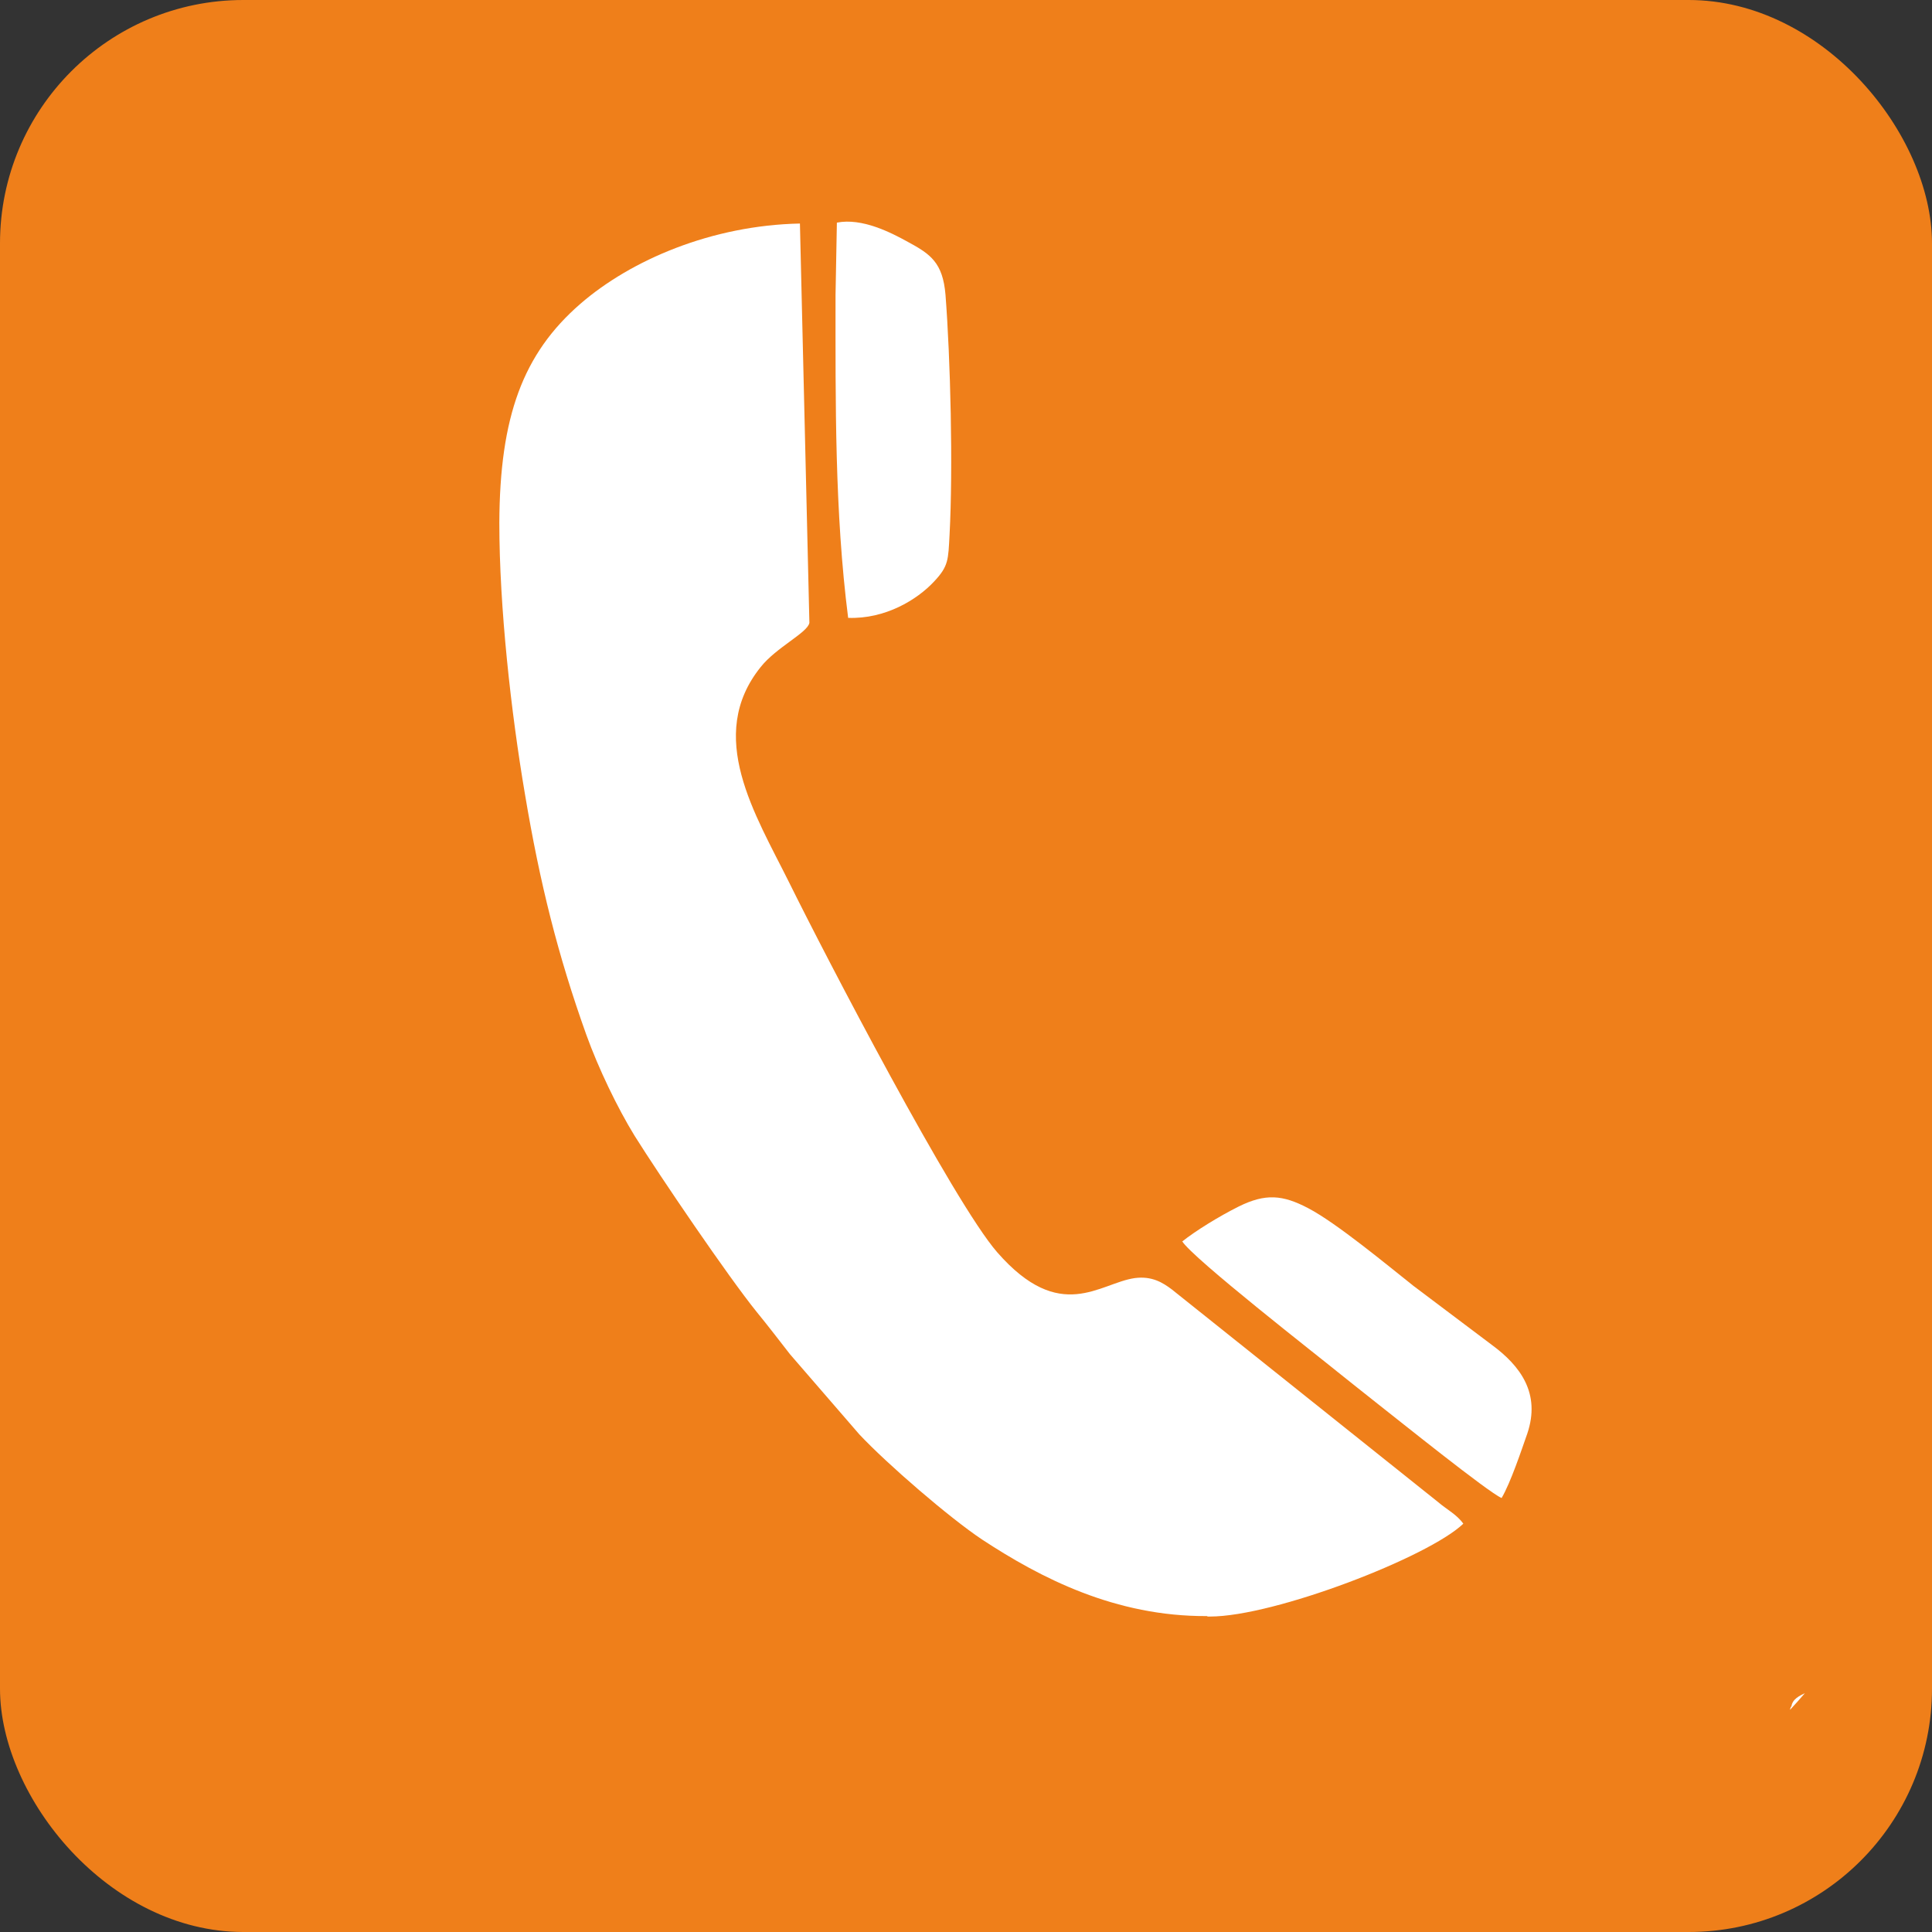
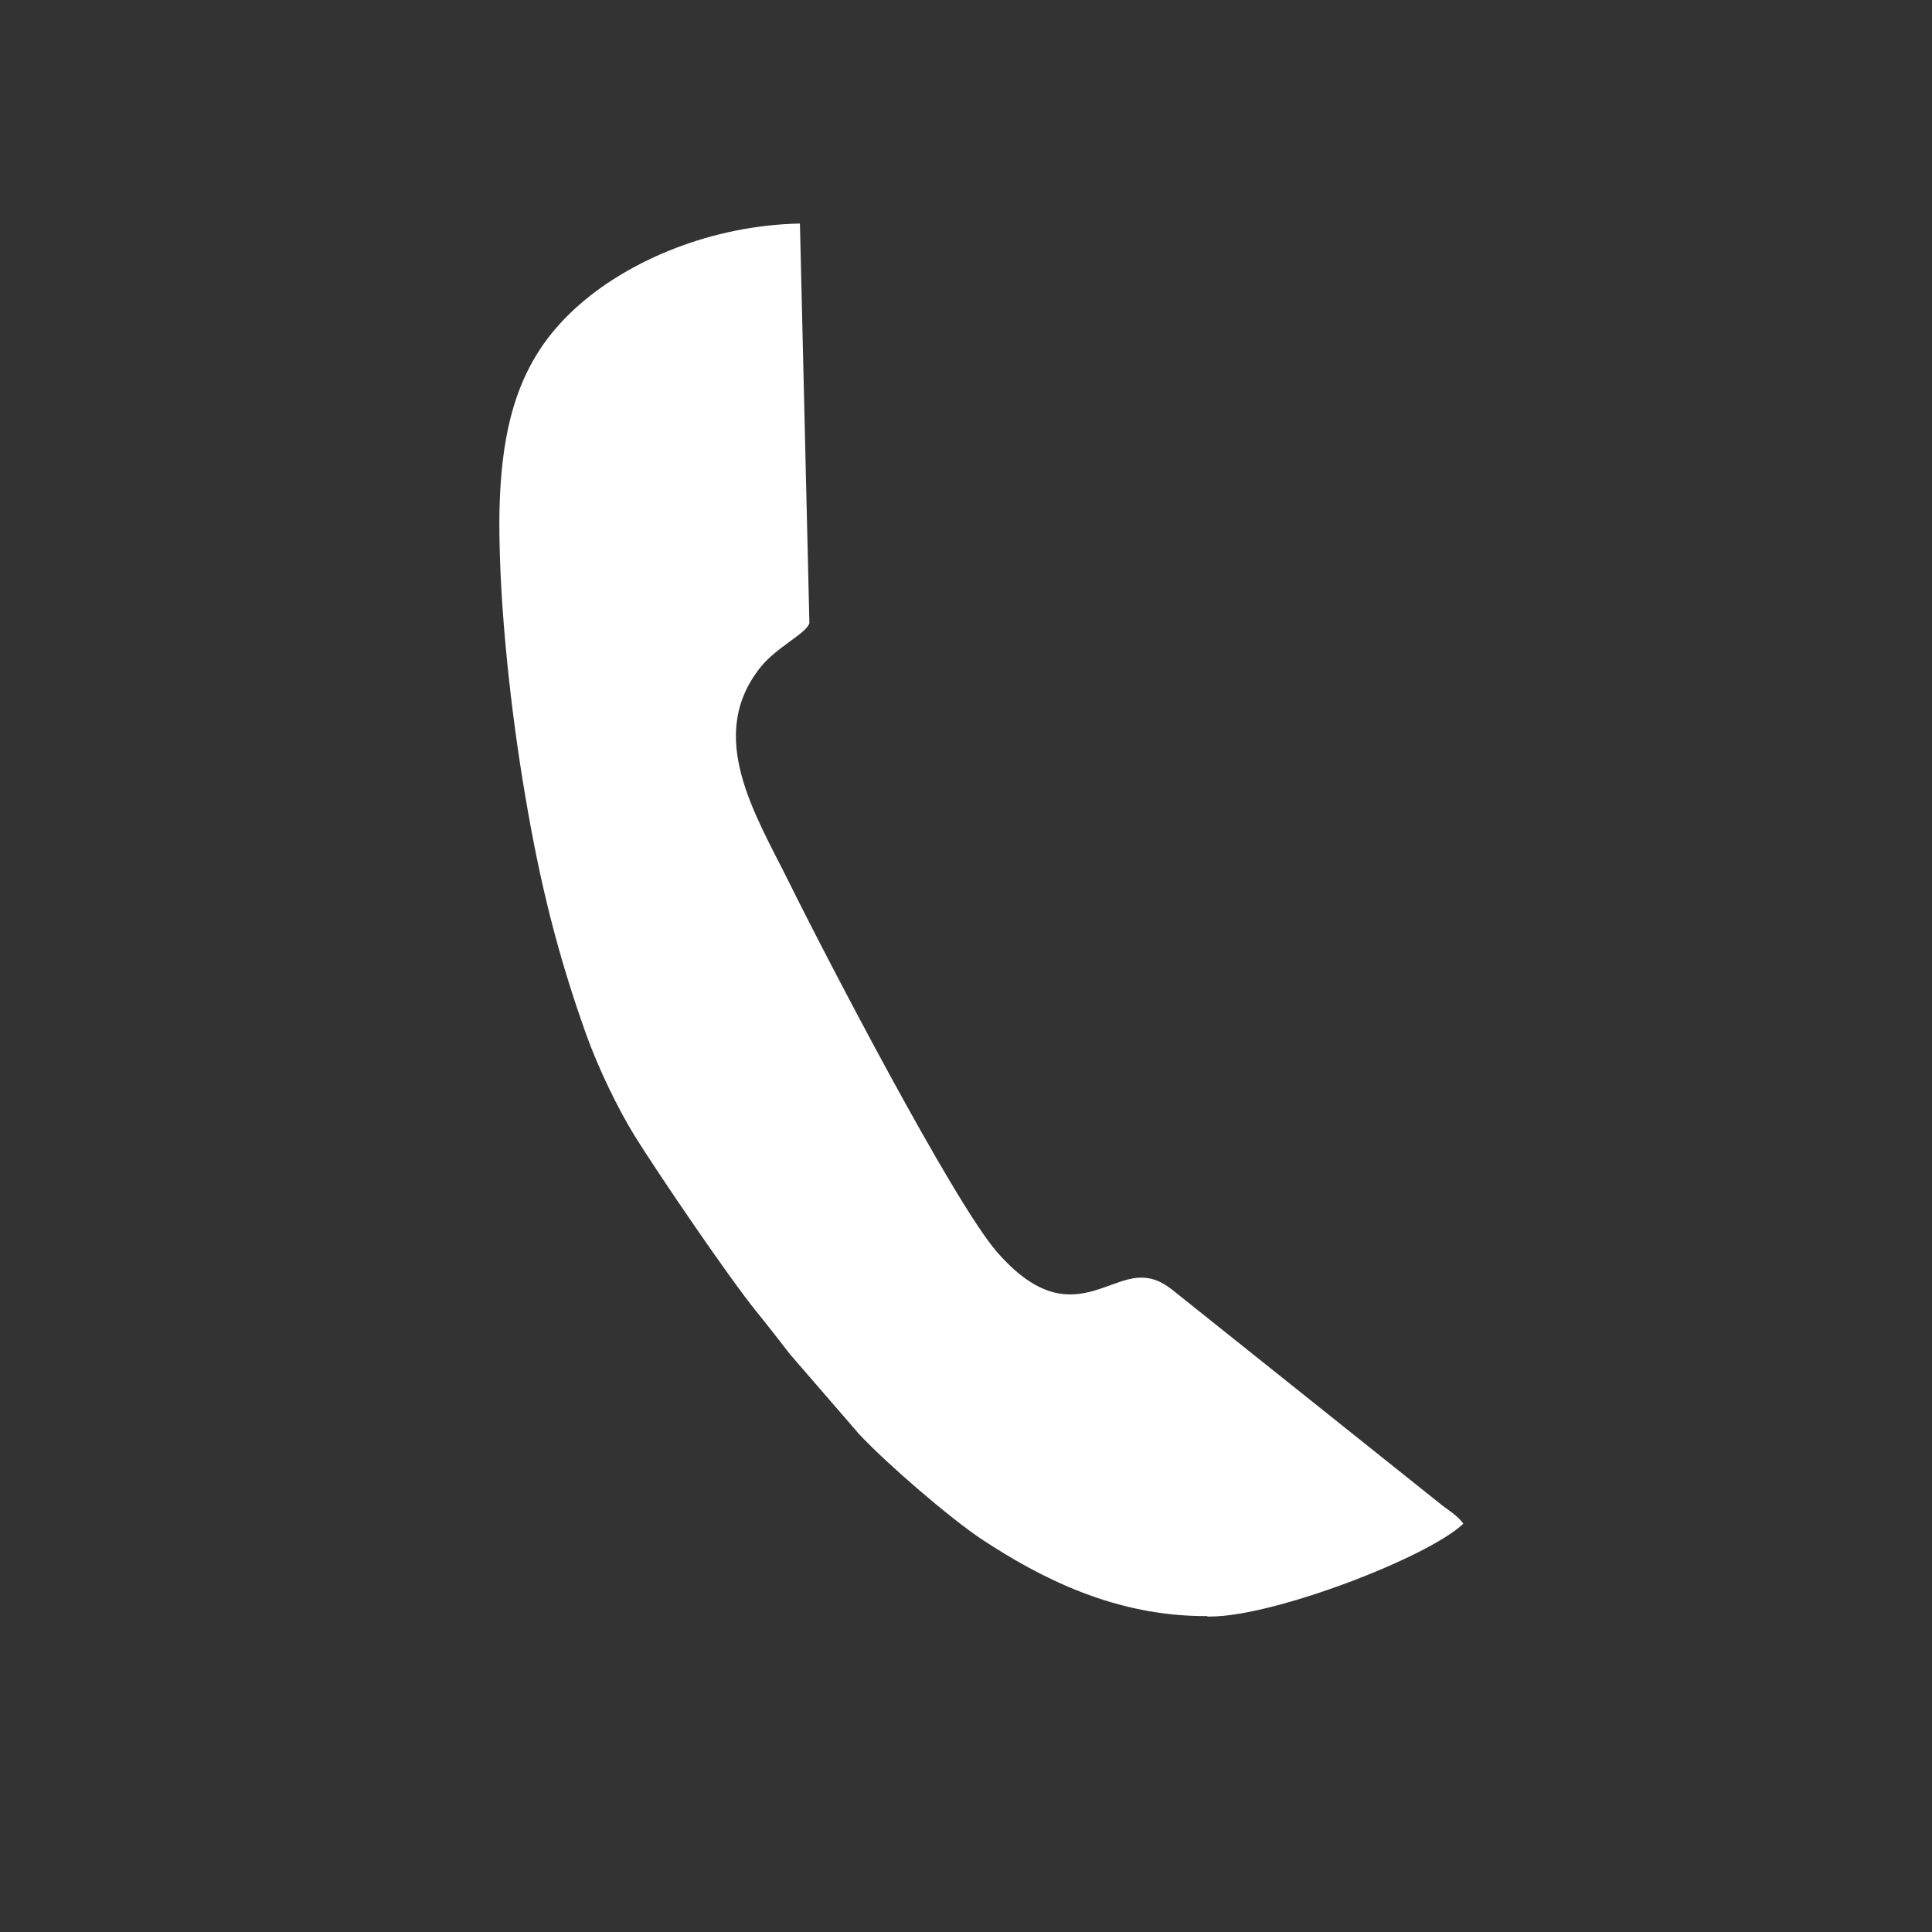
<svg xmlns="http://www.w3.org/2000/svg" xml:space="preserve" width="15.867mm" height="15.867mm" style="shape-rendering:geometricPrecision; text-rendering:geometricPrecision; image-rendering:optimizeQuality; fill-rule:evenodd; clip-rule:evenodd" viewBox="0 0 42.87 42.87">
  <rect x="0" y="0" width="42.87" height="42.87" fill="#333333" stroke="none" />
  <defs>
    <style type="text/css">  .fil0 {fill:#EF7F1A} .fil1 {fill:white}  </style>
  </defs>
  <g id="Слой_x0020_1">
    <g id="_1293365046880">
-       <rect class="fil0" x="-0" y="-0" width="42.87" height="42.87" rx="5.4" ry="5.4" />
      <g>
        <path class="fil1" d="M26.8 35.87l0.05 0c1.43,-0 4.85,-1.32 5.62,-2.06 -0.14,-0.2 -0.36,-0.31 -0.56,-0.48l-5.91 -4.72c-0.2,-0.15 -0.44,-0.3 -0.82,-0.25 -0.78,0.11 -1.65,1.03 -3.05,-0.57 -0.97,-1.11 -3.82,-6.59 -4.62,-8.21 -0.75,-1.51 -1.86,-3.25 -0.63,-4.78 0.35,-0.44 1.04,-0.76 1.08,-0.98l-0.21 -8.86c-1.96,0.04 -3.75,0.81 -4.87,1.78 -1.28,1.11 -1.79,2.51 -1.8,4.86 0,1.88 0.26,4.21 0.57,6.03 0.33,1.97 0.73,3.57 1.36,5.33 0.27,0.75 0.69,1.62 1.07,2.24 0.57,0.91 2.08,3.13 2.71,3.91 0.27,0.33 0.49,0.62 0.74,0.94l1.54 1.78c0.62,0.66 2,1.85 2.72,2.33 1.31,0.86 2.96,1.71 4.99,1.7z" />
-         <path class="fil1" d="M26.23 27.54c0.22,0.37 3.07,2.59 3.46,2.91 0.33,0.26 0.56,0.45 0.88,0.7 0.41,0.32 2.46,1.97 2.75,2.09 0.2,-0.34 0.44,-1.06 0.57,-1.43 0.3,-0.89 -0.15,-1.5 -0.79,-1.97l-1.74 -1.31c-0.58,-0.46 -1.7,-1.39 -2.33,-1.72 -0.57,-0.3 -0.95,-0.33 -1.54,-0.04 -0.44,0.22 -0.96,0.54 -1.26,0.78z" />
-         <path class="fil1" d="M18.54 6.56c0,2.38 -0.02,4.8 0.28,7.15 0.82,0.03 1.53,-0.4 1.91,-0.81 0.32,-0.34 0.31,-0.48 0.34,-1.03 0.08,-1.5 0.02,-3.91 -0.09,-5.33 -0.06,-0.71 -0.33,-0.9 -0.83,-1.17 -0.38,-0.21 -1.02,-0.54 -1.58,-0.43l-0.03 1.61z" />
-         <path class="fil1" d="M39.74 37.87c-0.01,0.03 -0.02,0.05 -0.02,0.07 0.11,-0.12 0.22,-0.24 0.33,-0.37 -0.12,0.06 -0.28,0.13 -0.3,0.3z" />
      </g>
    </g>
  </g>
</svg>